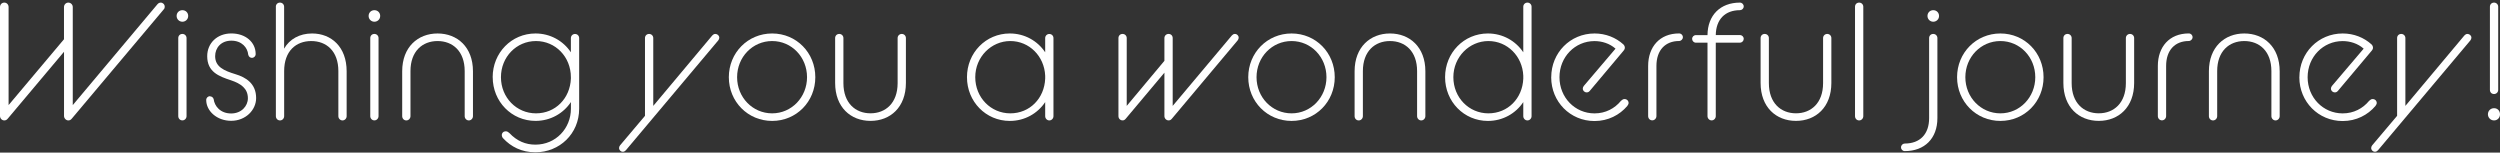
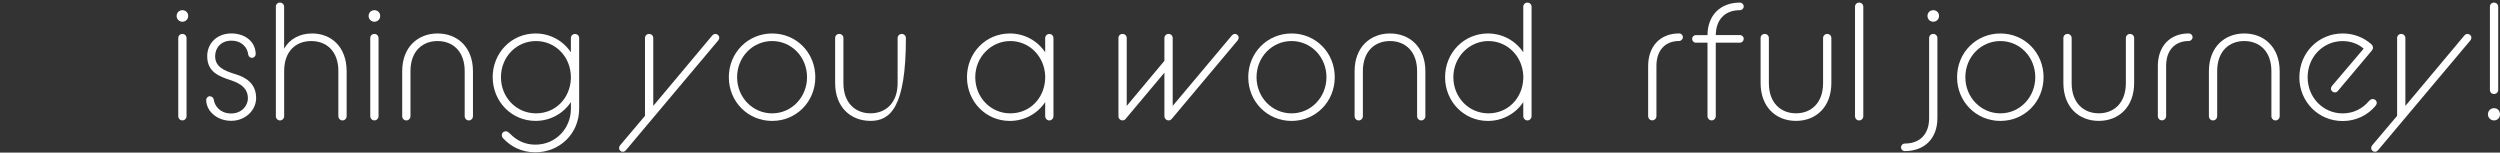
<svg xmlns="http://www.w3.org/2000/svg" width="852" height="52" viewBox="0 0 852 52" fill="none">
  <rect x="0" y="0" width="852" height="52" fill="#333333" stroke="none" />
  <g clip-path="url(#clip0_18_827)">
-     <path d="M0 2.413C0 1.566 0.614 0.888 1.463 0.888C2.313 0.888 2.927 1.566 2.927 2.413V35.813L21.806 13.377V2.413C21.806 1.566 22.485 0.888 23.269 0.888C24.119 0.888 24.798 1.566 24.798 2.413V35.813L53.659 1.448C53.947 1.109 54.339 0.888 54.783 0.888C55.514 0.888 56.142 1.5 56.142 2.296C56.142 2.569 56.089 2.908 55.802 3.195L24.523 40.363C24.132 40.872 23.74 41.041 23.282 41.041C22.498 41.041 21.819 40.311 21.819 39.529V17.64L2.705 40.363C2.313 40.872 1.921 41.041 1.463 41.041C0.614 41.041 0 40.311 0 39.529L0 2.413Z" fill="white" />
    <path d="M60.191 5.437C60.191 4.316 61.041 3.469 62.164 3.469C63.288 3.469 64.137 4.316 64.137 5.437C64.137 6.558 63.236 7.406 62.164 7.406C61.041 7.406 60.191 6.506 60.191 5.437ZM60.753 12.973C60.753 12.19 61.315 11.565 62.164 11.565C62.948 11.565 63.575 12.177 63.575 12.973V39.568C63.575 40.35 62.961 41.028 62.164 41.028C61.315 41.028 60.753 40.35 60.753 39.568V12.973Z" fill="white" />
    <path d="M71.572 32.828C72.081 32.828 72.643 33.167 72.813 33.78C73.1 36.139 75.073 38.669 78.784 38.669C82.272 38.669 84.48 36.139 84.48 33.493C84.48 30.116 82.05 28.487 78.732 27.366C74.564 26.01 70.618 24.497 70.618 19.152C70.618 14.707 74.002 11.396 78.849 11.396C83.696 11.396 87.132 14.381 87.132 18.422C87.132 19.152 86.571 19.713 85.839 19.713C85.382 19.713 84.768 19.426 84.598 18.644C84.376 16.219 82.403 13.86 78.849 13.86C75.295 13.86 73.323 16.337 73.323 19.139C73.323 22.79 76.367 24.093 80.195 25.267C83.801 26.336 87.289 28.474 87.289 33.415C87.289 37.521 83.683 41.172 78.784 41.172C73.884 41.172 70.278 37.795 70.278 34.08C70.278 33.349 70.84 32.789 71.572 32.789V32.828Z" fill="white" />
    <path d="M94.005 2.296C94.005 1.513 94.567 0.888 95.416 0.888C96.2 0.888 96.827 1.5 96.827 2.296V16.584C98.63 13.377 102.066 11.408 106.352 11.408C112.95 11.408 118.136 16.023 118.136 24.289V39.581C118.136 40.363 117.522 41.041 116.725 41.041C115.928 41.041 115.314 40.363 115.314 39.581V24.224C115.314 17.418 111.251 13.99 106.077 13.99C100.903 13.99 96.84 17.366 96.84 24.224V39.581C96.84 40.363 96.226 41.041 95.429 41.041C94.58 41.041 94.018 40.363 94.018 39.581V2.296H94.005Z" fill="white" />
    <path d="M125.623 5.437C125.623 4.316 126.472 3.469 127.596 3.469C128.72 3.469 129.569 4.316 129.569 5.437C129.569 6.558 128.667 7.406 127.596 7.406C126.472 7.406 125.623 6.506 125.623 5.437ZM126.185 12.973C126.185 12.19 126.747 11.565 127.596 11.565C128.38 11.565 129.007 12.177 129.007 12.973V39.568C129.007 40.35 128.393 41.028 127.596 41.028C126.747 41.028 126.185 40.35 126.185 39.568V12.973Z" fill="white" />
    <path d="M137.068 24.289C137.068 16.023 142.425 11.408 149.128 11.408C155.83 11.408 161.187 16.023 161.187 24.289V39.581C161.187 40.363 160.573 41.041 159.776 41.041C158.979 41.041 158.365 40.363 158.365 39.581V24.223C158.365 17.47 154.301 13.989 149.128 13.989C143.954 13.989 139.89 17.47 139.89 24.223V39.581C139.89 40.363 139.276 41.041 138.479 41.041C137.63 41.041 137.068 40.363 137.068 39.581V24.289Z" fill="white" />
    <path d="M167.902 26.309C167.902 17.992 174.33 11.408 182.496 11.408C187.566 11.408 191.969 13.937 194.556 17.822V12.986C194.556 12.203 195.17 11.578 195.967 11.578C196.764 11.578 197.378 12.19 197.378 12.986V37.052C197.378 45.604 190.675 51.901 182.444 51.901C177.767 51.901 174.108 49.984 171.456 47.116C171.169 46.829 171.012 46.386 171.012 46.099C171.012 45.252 171.626 44.743 172.371 44.743C172.932 44.743 173.272 45.082 173.612 45.356C176.199 48.107 179.191 49.293 182.457 49.293C189.395 49.293 194.569 43.779 194.569 37.039V34.783C191.982 38.668 187.579 41.197 182.509 41.197C174.344 41.197 167.915 34.614 167.915 26.296L167.902 26.309ZM194.556 26.818V26.309C194.556 19.387 189.316 13.989 182.666 13.989C176.016 13.989 170.724 19.387 170.724 26.309C170.724 33.232 176.016 38.629 182.666 38.629C189.316 38.629 194.281 33.506 194.556 26.818Z" fill="white" />
    <path d="M219.811 39.463V12.972C219.811 12.19 220.372 11.565 221.222 11.565C222.006 11.565 222.633 12.177 222.633 12.972V36.087L242.753 12.073C243.041 11.799 243.315 11.565 243.772 11.565C244.504 11.565 245.131 12.125 245.131 12.855C245.131 13.142 245.014 13.468 244.791 13.755L213.291 51.209C213.004 51.496 212.729 51.718 212.272 51.718C211.54 51.718 210.979 51.157 210.979 50.427C210.979 50.14 211.096 49.815 211.318 49.528L219.824 39.463H219.811Z" fill="white" />
    <path d="M248.384 26.309C248.384 17.992 254.864 11.408 263.148 11.408C271.431 11.408 277.859 17.992 277.859 26.309C277.859 34.627 271.431 41.21 263.148 41.21C254.864 41.21 248.384 34.627 248.384 26.309ZM275.037 26.309C275.037 19.452 269.798 13.989 263.148 13.989C256.497 13.989 251.206 19.439 251.206 26.309C251.206 33.18 256.497 38.629 263.148 38.629C269.798 38.629 275.037 33.114 275.037 26.309Z" fill="white" />
-     <path d="M284.614 12.972C284.614 12.19 285.176 11.565 286.025 11.565C286.809 11.565 287.436 12.177 287.436 12.972V28.33C287.436 35.135 291.552 38.616 296.674 38.616C301.795 38.616 305.911 35.135 305.911 28.33V12.972C305.911 12.19 306.525 11.565 307.322 11.565C308.119 11.565 308.733 12.177 308.733 12.972V28.265C308.733 36.53 303.441 41.197 296.674 41.197C289.906 41.197 284.614 36.53 284.614 28.265V12.972Z" fill="white" />
+     <path d="M284.614 12.972C284.614 12.19 285.176 11.565 286.025 11.565C286.809 11.565 287.436 12.177 287.436 12.972V28.33C287.436 35.135 291.552 38.616 296.674 38.616C301.795 38.616 305.911 35.135 305.911 28.33V12.972C305.911 12.19 306.525 11.565 307.322 11.565C308.119 11.565 308.733 12.177 308.733 12.972C308.733 36.53 303.441 41.197 296.674 41.197C289.906 41.197 284.614 36.53 284.614 28.265V12.972Z" fill="white" />
    <path d="M356.199 34.796C353.612 38.681 349.209 41.21 344.14 41.21C335.974 41.21 329.546 34.627 329.546 26.309C329.546 17.992 335.974 11.408 344.14 11.408C349.209 11.408 353.612 13.937 356.199 17.822V12.986C356.199 12.203 356.813 11.578 357.61 11.578C358.407 11.578 359.021 12.19 359.021 12.986V39.581C359.021 40.363 358.407 41.041 357.61 41.041C356.813 41.041 356.199 40.363 356.199 39.581V34.796ZM356.199 26.818V25.801C355.912 19.165 350.79 13.989 344.31 13.989C337.829 13.989 332.368 19.387 332.368 26.309C332.368 33.232 337.659 38.629 344.31 38.629C350.96 38.629 355.925 33.506 356.199 26.818Z" fill="white" />
    <path d="M381.166 39.581V12.972C381.166 12.19 381.728 11.565 382.577 11.565C383.361 11.565 383.988 12.177 383.988 12.972V36.087L396.831 20.729V12.972C396.831 12.19 397.445 11.565 398.242 11.565C399.092 11.565 399.653 12.177 399.653 12.972V36.087L419.826 12.073C420.114 11.799 420.388 11.565 420.845 11.565C421.577 11.565 422.139 12.125 422.139 12.855C422.139 13.142 422.021 13.468 421.799 13.755L399.366 40.467C399.026 40.858 398.752 41.028 398.242 41.028C397.458 41.028 396.831 40.35 396.831 39.568V24.771L383.648 40.467C383.309 40.858 383.034 41.028 382.577 41.028C381.728 41.028 381.166 40.35 381.166 39.568V39.581Z" fill="white" />
    <path d="M425.405 26.309C425.405 17.992 431.886 11.408 440.169 11.408C448.452 11.408 454.881 17.992 454.881 26.309C454.881 34.627 448.452 41.21 440.169 41.21C431.886 41.21 425.405 34.627 425.405 26.309ZM452.058 26.309C452.058 19.452 446.819 13.989 440.169 13.989C433.519 13.989 428.227 19.439 428.227 26.309C428.227 33.18 433.519 38.629 440.169 38.629C446.819 38.629 452.058 33.114 452.058 26.309Z" fill="white" />
    <path d="M461.648 24.289C461.648 16.023 467.005 11.408 473.708 11.408C480.41 11.408 485.767 16.023 485.767 24.289V39.581C485.767 40.363 485.153 41.041 484.356 41.041C483.559 41.041 482.945 40.363 482.945 39.581V24.223C482.945 17.47 478.882 13.989 473.708 13.989C468.534 13.989 464.471 17.47 464.471 24.223V39.581C464.471 40.363 463.856 41.041 463.06 41.041C462.21 41.041 461.648 40.363 461.648 39.581V24.289Z" fill="white" />
    <path d="M519.136 34.796C516.549 38.681 512.146 41.211 507.076 41.211C498.911 41.211 492.482 34.627 492.482 26.309C492.482 17.992 498.911 11.408 507.076 11.408C512.146 11.408 516.549 13.938 519.136 17.823V2.296C519.136 1.513 519.75 0.888 520.547 0.888C521.344 0.888 521.958 1.5 521.958 2.296V39.581C521.958 40.363 521.344 41.041 520.547 41.041C519.75 41.041 519.136 40.363 519.136 39.581V34.796ZM519.136 26.818V25.801C518.848 19.165 513.727 13.99 507.246 13.99C500.766 13.99 495.305 19.387 495.305 26.309C495.305 33.232 500.596 38.629 507.246 38.629C513.896 38.629 518.861 33.506 519.136 26.818Z" fill="white" />
-     <path d="M528.661 26.309C528.661 17.992 535.141 11.408 543.424 11.408C547.252 11.408 550.689 12.816 553.236 15.124C553.524 15.411 553.746 15.802 553.746 16.245C553.746 16.584 553.628 16.923 553.236 17.366L541.791 30.977C541.504 31.315 541.177 31.485 540.772 31.485C539.988 31.485 539.413 30.924 539.413 30.194C539.413 29.907 539.531 29.581 539.753 29.295L550.571 16.584C548.546 14.785 545.894 14.002 543.411 14.002C536.761 14.002 531.47 19.4 531.47 26.322C531.47 33.245 536.761 38.642 543.411 38.642C547.187 38.642 550.284 36.96 552.426 34.366C552.818 34.027 553.158 33.753 553.615 33.753C554.399 33.753 555.026 34.314 555.026 35.109C555.026 35.396 554.804 35.839 554.569 36.126C551.982 39.164 548.089 41.249 543.411 41.249C535.128 41.249 528.647 34.666 528.647 26.348L528.661 26.309Z" fill="white" />
    <path d="M561.689 22.477C561.689 16.011 565.583 11.396 572.233 11.396C572.965 11.396 573.527 11.956 573.527 12.686C573.527 13.364 572.913 13.977 572.233 13.977C567.608 13.977 564.512 17.014 564.512 22.464V39.555C564.512 40.337 563.897 41.015 563.1 41.015C562.251 41.015 561.689 40.337 561.689 39.555V22.464V22.477Z" fill="white" />
    <path d="M581.915 11.969C581.967 5.164 586.305 0.888 592.968 0.888C593.7 0.888 594.262 1.5 594.262 2.178C594.262 2.908 593.648 3.469 592.968 3.469C587.899 3.469 584.802 6.624 584.737 11.956H592.968C593.7 11.956 594.262 12.517 594.262 13.247C594.262 13.925 593.7 14.537 592.968 14.537H584.737V39.568C584.737 40.35 584.123 41.028 583.326 41.028C582.529 41.028 581.915 40.35 581.915 39.568V14.55H577.969C577.238 14.55 576.676 13.938 576.676 13.26C576.676 12.53 577.238 11.969 577.969 11.969H581.915Z" fill="white" />
    <path d="M600.01 12.972C600.01 12.19 600.572 11.565 601.421 11.565C602.205 11.565 602.832 12.177 602.832 12.972V28.33C602.832 35.135 606.947 38.616 612.069 38.616C617.191 38.616 621.306 35.135 621.306 28.33V12.972C621.306 12.19 621.92 11.565 622.717 11.565C623.514 11.565 624.128 12.177 624.128 12.972V28.265C624.128 36.53 618.837 41.197 612.069 41.197C605.301 41.197 600.01 36.53 600.01 28.265V12.972Z" fill="white" />
    <path d="M632.189 2.296C632.189 1.513 632.751 0.888 633.601 0.888C634.384 0.888 635.012 1.5 635.012 2.296V39.581C635.012 40.363 634.398 41.041 633.601 41.041C632.751 41.041 632.189 40.363 632.189 39.581V2.296Z" fill="white" />
    <path d="M657.445 12.973C657.445 12.19 658.007 11.565 658.856 11.565C659.64 11.565 660.267 12.177 660.267 12.973V40.246C660.267 47.22 655.864 51.496 649.162 51.496C648.43 51.496 647.868 50.936 647.868 50.206C647.868 49.476 648.482 48.915 649.162 48.915C654.296 48.915 657.445 45.76 657.445 40.259V12.973ZM656.883 5.437C656.883 4.316 657.732 3.469 658.856 3.469C659.98 3.469 660.829 4.316 660.829 5.437C660.829 6.558 659.927 7.406 658.856 7.406C657.732 7.406 656.883 6.506 656.883 5.437Z" fill="white" />
    <path d="M666.97 26.309C666.97 17.992 673.45 11.408 681.733 11.408C690.017 11.408 696.445 17.992 696.445 26.309C696.445 34.627 690.017 41.21 681.733 41.21C673.45 41.21 666.97 34.627 666.97 26.309ZM693.623 26.309C693.623 19.452 688.384 13.989 681.733 13.989C675.083 13.989 669.792 19.439 669.792 26.309C669.792 33.18 675.083 38.629 681.733 38.629C688.384 38.629 693.623 33.114 693.623 26.309Z" fill="white" />
    <path d="M703.199 12.972C703.199 12.19 703.761 11.565 704.61 11.565C705.394 11.565 706.021 12.177 706.021 12.972V28.33C706.021 35.135 710.137 38.616 715.259 38.616C720.38 38.616 724.496 35.135 724.496 28.33V12.972C724.496 12.19 725.11 11.565 725.907 11.565C726.704 11.565 727.318 12.177 727.318 12.972V28.265C727.318 36.53 722.026 41.197 715.259 41.197C708.491 41.197 703.199 36.53 703.199 28.265V12.972Z" fill="white" />
    <path d="M735.393 22.477C735.393 16.011 739.286 11.396 745.936 11.396C746.668 11.396 747.23 11.956 747.23 12.686C747.23 13.364 746.616 13.977 745.936 13.977C741.311 13.977 738.215 17.014 738.215 22.464V39.555C738.215 40.337 737.601 41.015 736.804 41.015C735.954 41.015 735.393 40.337 735.393 39.555V22.464V22.477Z" fill="white" />
    <path d="M752.795 24.289C752.795 16.023 758.152 11.408 764.854 11.408C771.557 11.408 776.913 16.023 776.913 24.289V39.581C776.913 40.363 776.299 41.041 775.502 41.041C774.705 41.041 774.091 40.363 774.091 39.581V24.223C774.091 17.47 770.028 13.989 764.854 13.989C759.68 13.989 755.617 17.47 755.617 24.223V39.581C755.617 40.363 755.003 41.041 754.206 41.041C753.357 41.041 752.795 40.363 752.795 39.581V24.289Z" fill="white" />
    <path d="M783.629 26.309C783.629 17.992 790.11 11.408 798.393 11.408C802.221 11.408 805.657 12.816 808.205 15.124C808.493 15.411 808.715 15.802 808.715 16.245C808.715 16.584 808.597 16.923 808.205 17.366L796.76 30.977C796.472 31.315 796.146 31.485 795.741 31.485C794.957 31.485 794.382 30.924 794.382 30.194C794.382 29.907 794.5 29.581 794.722 29.295L805.54 16.584C803.515 14.785 800.862 14.002 798.38 14.002C791.73 14.002 786.438 19.4 786.438 26.322C786.438 33.245 791.73 38.642 798.38 38.642C802.156 38.642 805.252 36.96 807.395 34.366C807.787 34.027 808.127 33.753 808.584 33.753C809.368 33.753 809.995 34.314 809.995 35.109C809.995 35.396 809.773 35.839 809.538 36.126C806.951 39.164 803.057 41.249 798.38 41.249C790.097 41.249 783.616 34.666 783.616 26.348L783.629 26.309Z" fill="white" />
    <path d="M816.933 39.463V12.972C816.933 12.19 817.494 11.565 818.344 11.565C819.128 11.565 819.755 12.177 819.755 12.972V36.087L839.875 12.073C840.163 11.799 840.437 11.565 840.894 11.565C841.626 11.565 842.253 12.125 842.253 12.855C842.253 13.142 842.136 13.468 841.914 13.755L810.413 51.209C810.126 51.496 809.851 51.718 809.394 51.718C808.662 51.718 808.101 51.157 808.101 50.427C808.101 50.14 808.218 49.815 808.44 49.528L816.946 39.463H816.933Z" fill="white" />
    <path d="M847.885 38.955C847.885 37.769 848.786 36.869 849.975 36.869C851.164 36.869 852 37.769 852 38.955C852 40.142 851.099 41.041 849.975 41.041C848.786 41.041 847.885 40.089 847.885 38.955ZM848.564 2.296C848.564 1.513 849.126 0.888 849.975 0.888C850.759 0.888 851.386 1.5 851.386 2.296V30.638C851.386 31.42 850.772 32.046 849.975 32.046C849.126 32.046 848.564 31.433 848.564 30.638V2.296Z" fill="white" />
  </g>
  <defs>
    <clipPath id="clip0_18_827">
      <rect width="852" height="51" fill="white" transform="translate(0 0.888)" />
    </clipPath>
  </defs>
</svg>